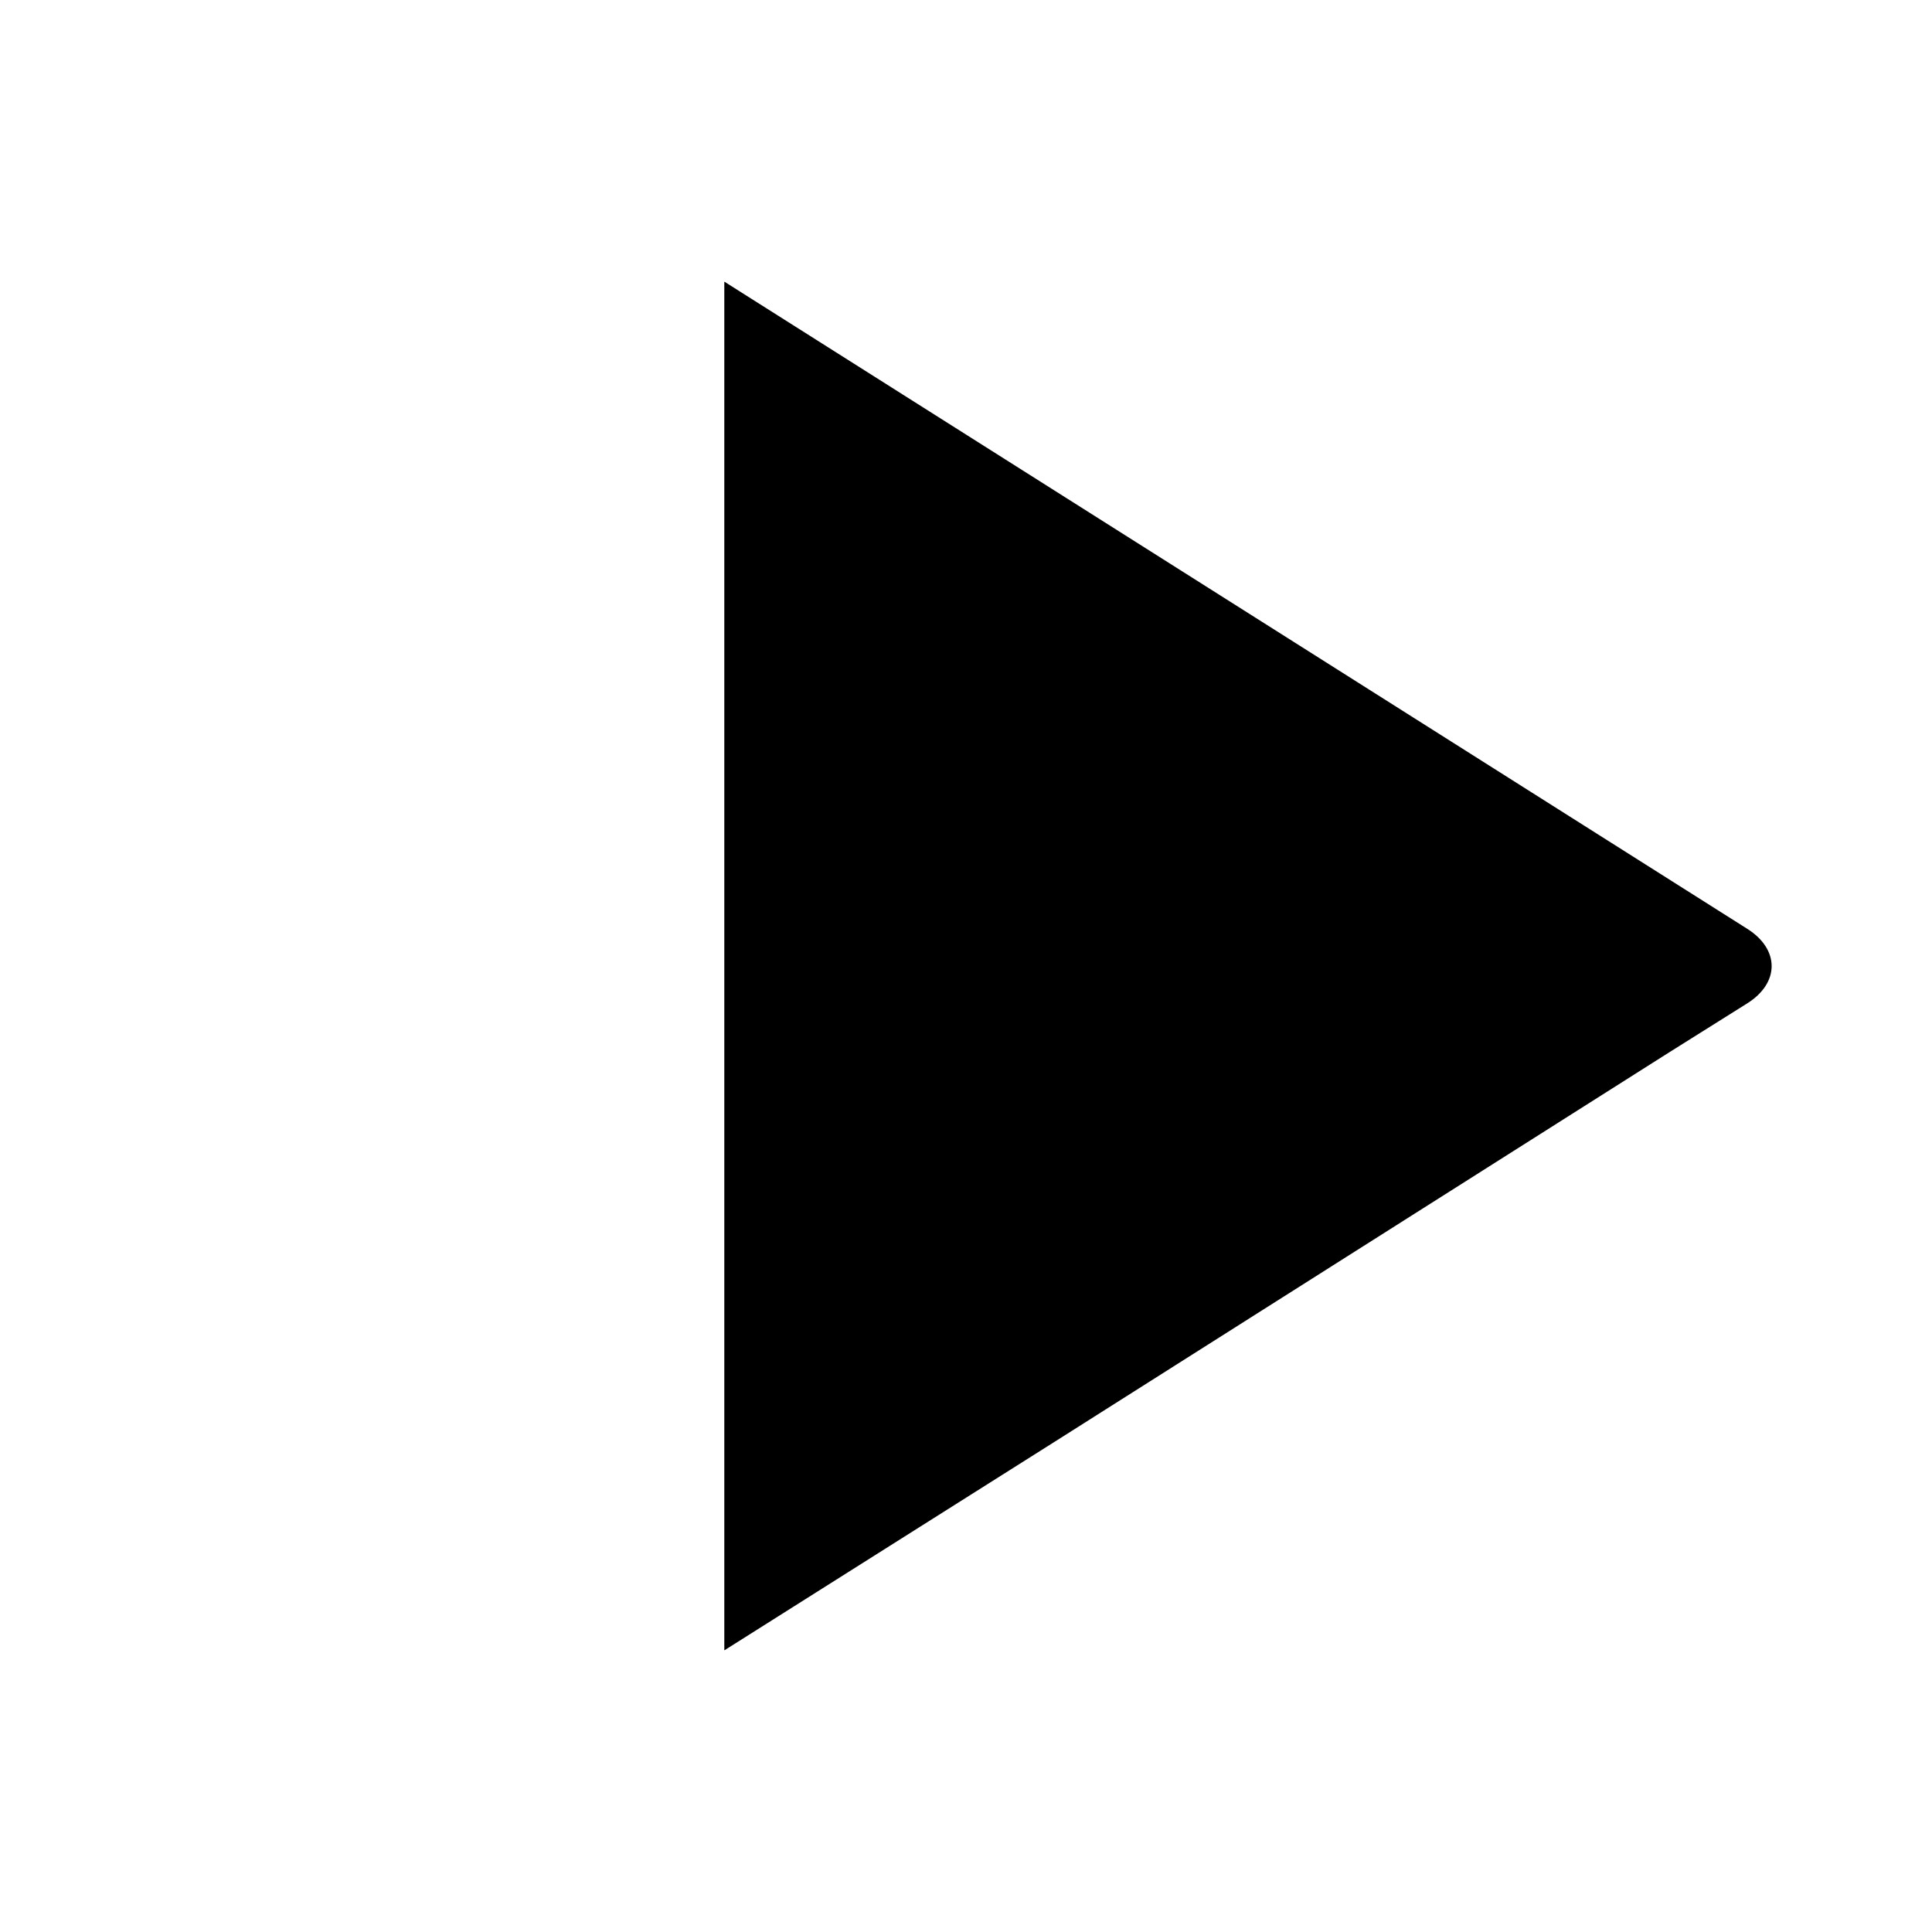
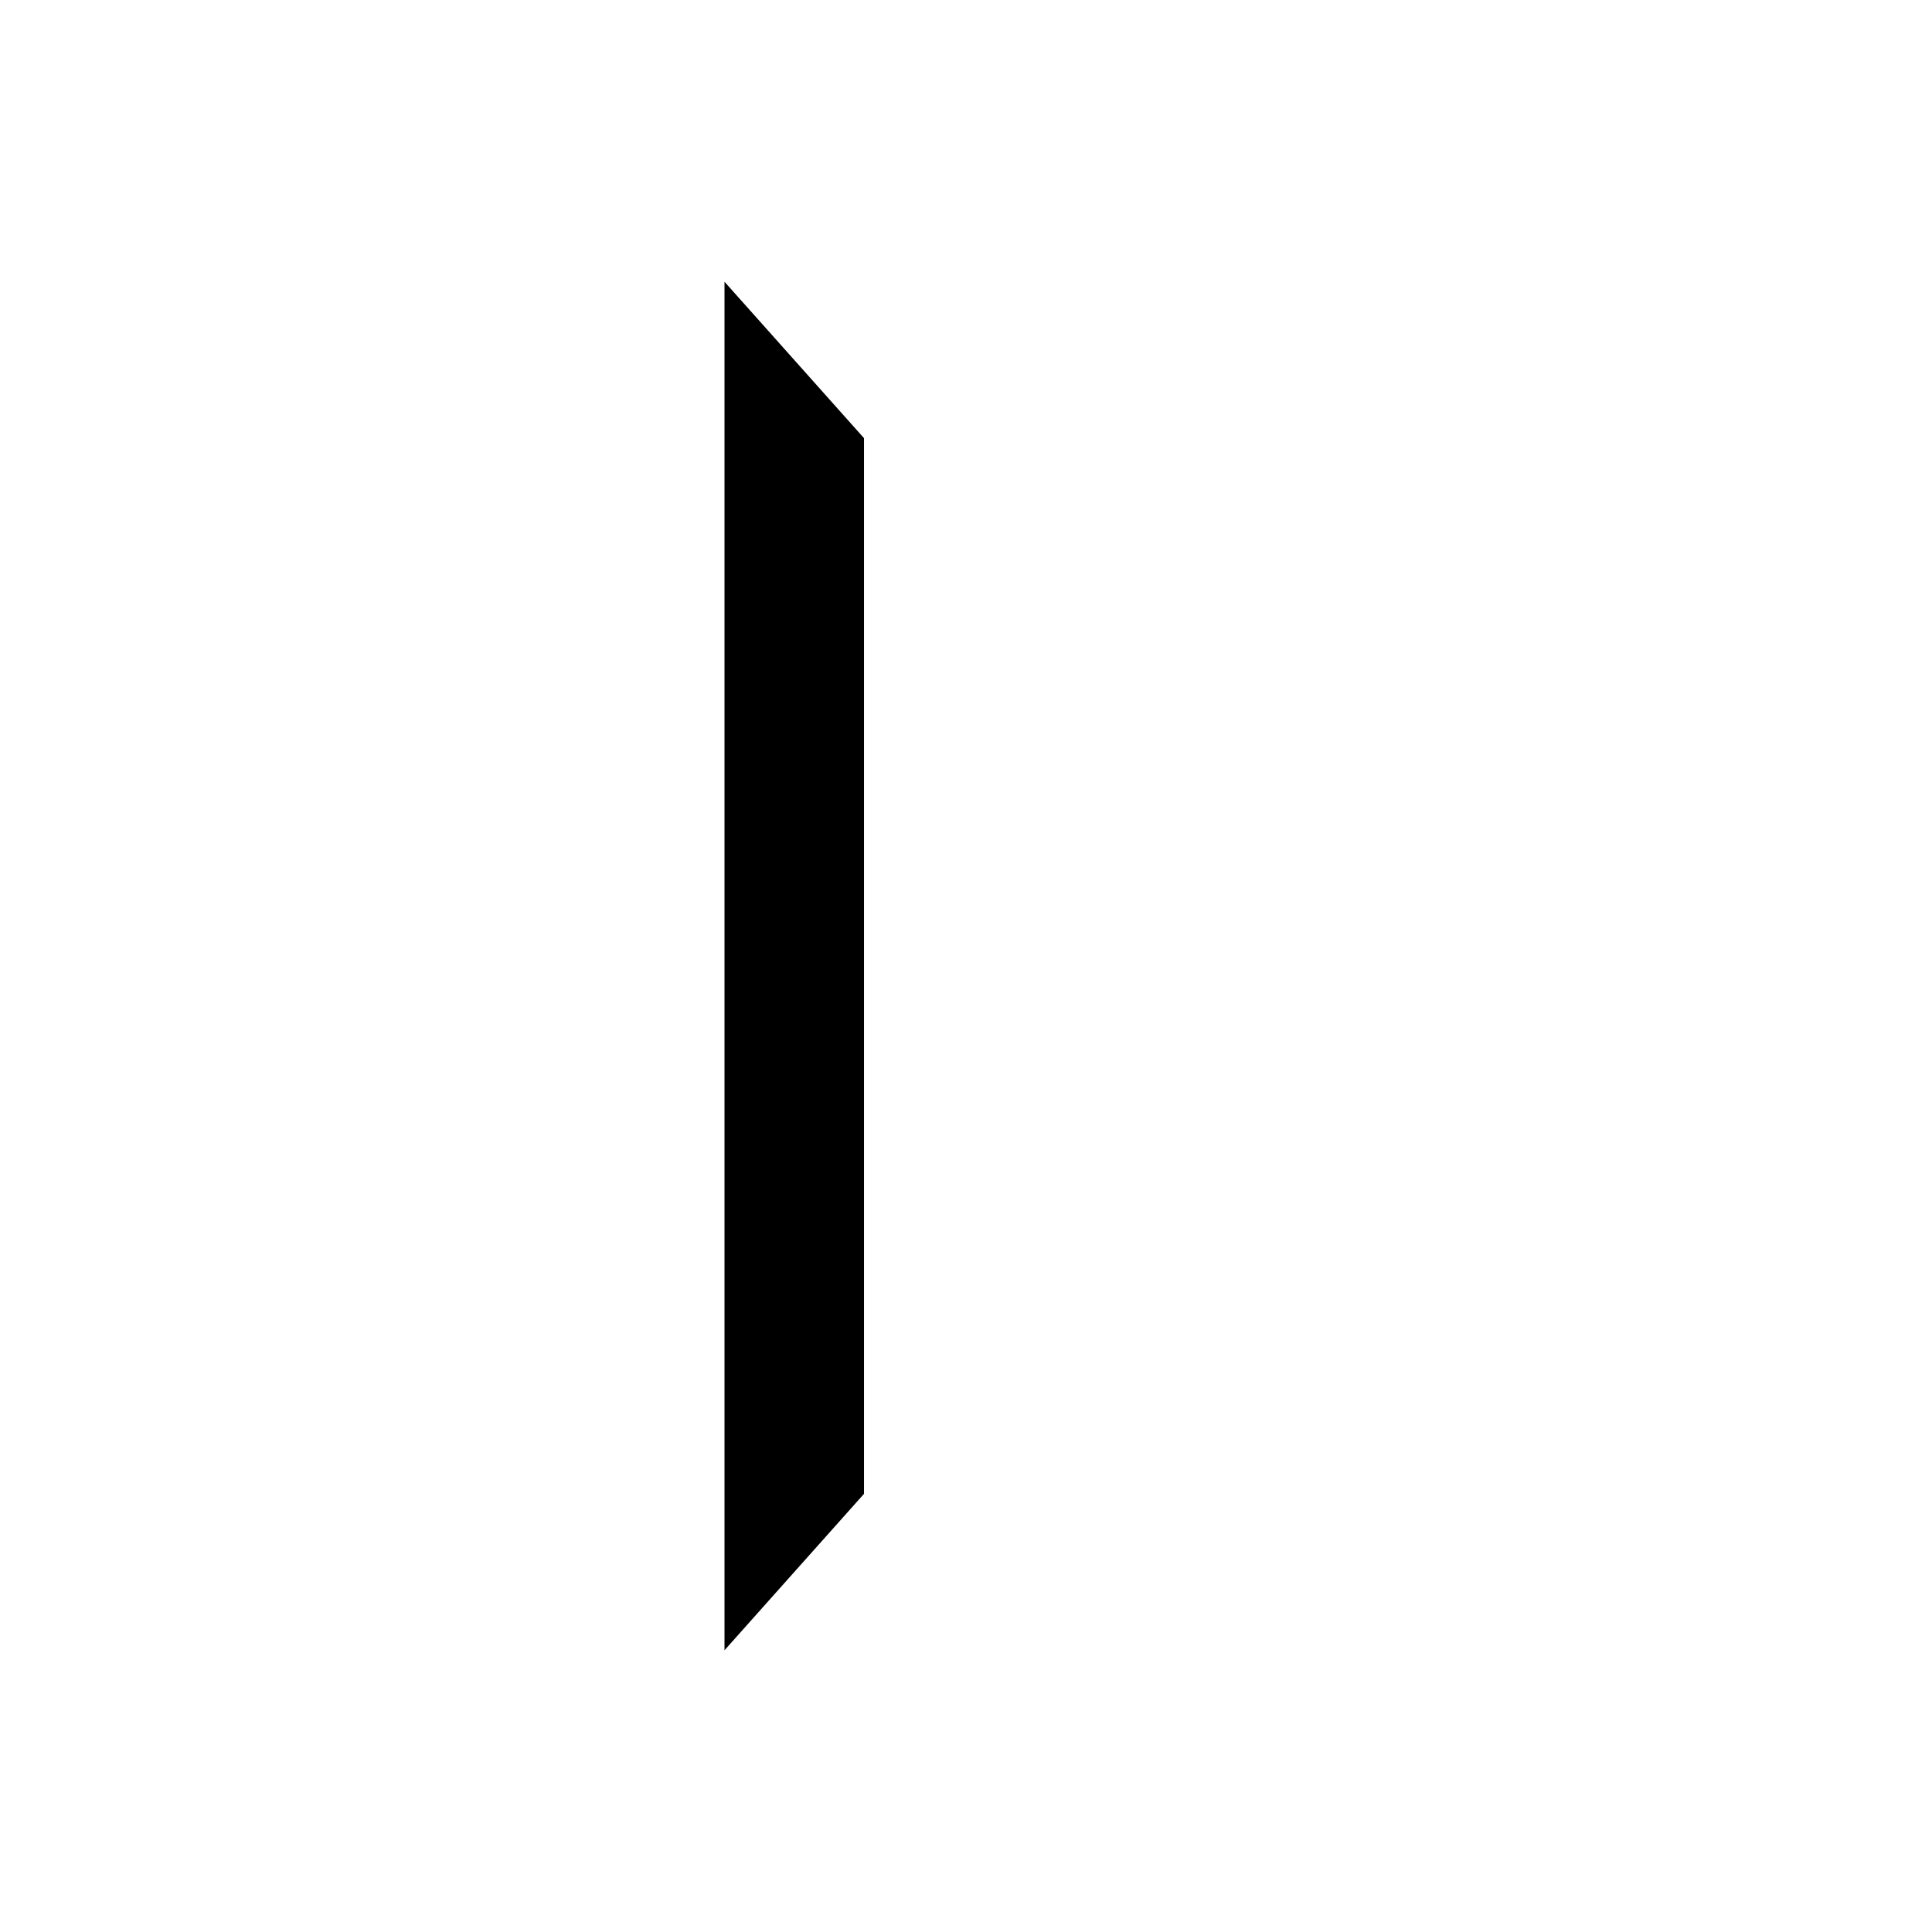
<svg xmlns="http://www.w3.org/2000/svg" width="24" height="24" viewBox="0 0 24 24" fill="none">
  <g>
-     <path d="M21.705 11.538L9 3.5V5.639V11.996V18.361V20.5L13.084 17.921L20.741 13.069L21.705 12.464C22.109 12.21 22.109 11.793 21.705 11.538Z" fill="currentColor" />
    <path d="M9 3.5V20.5L10.733 18.557V5.443L9 3.5Z" fill="currentColor" />
  </g>
</svg>